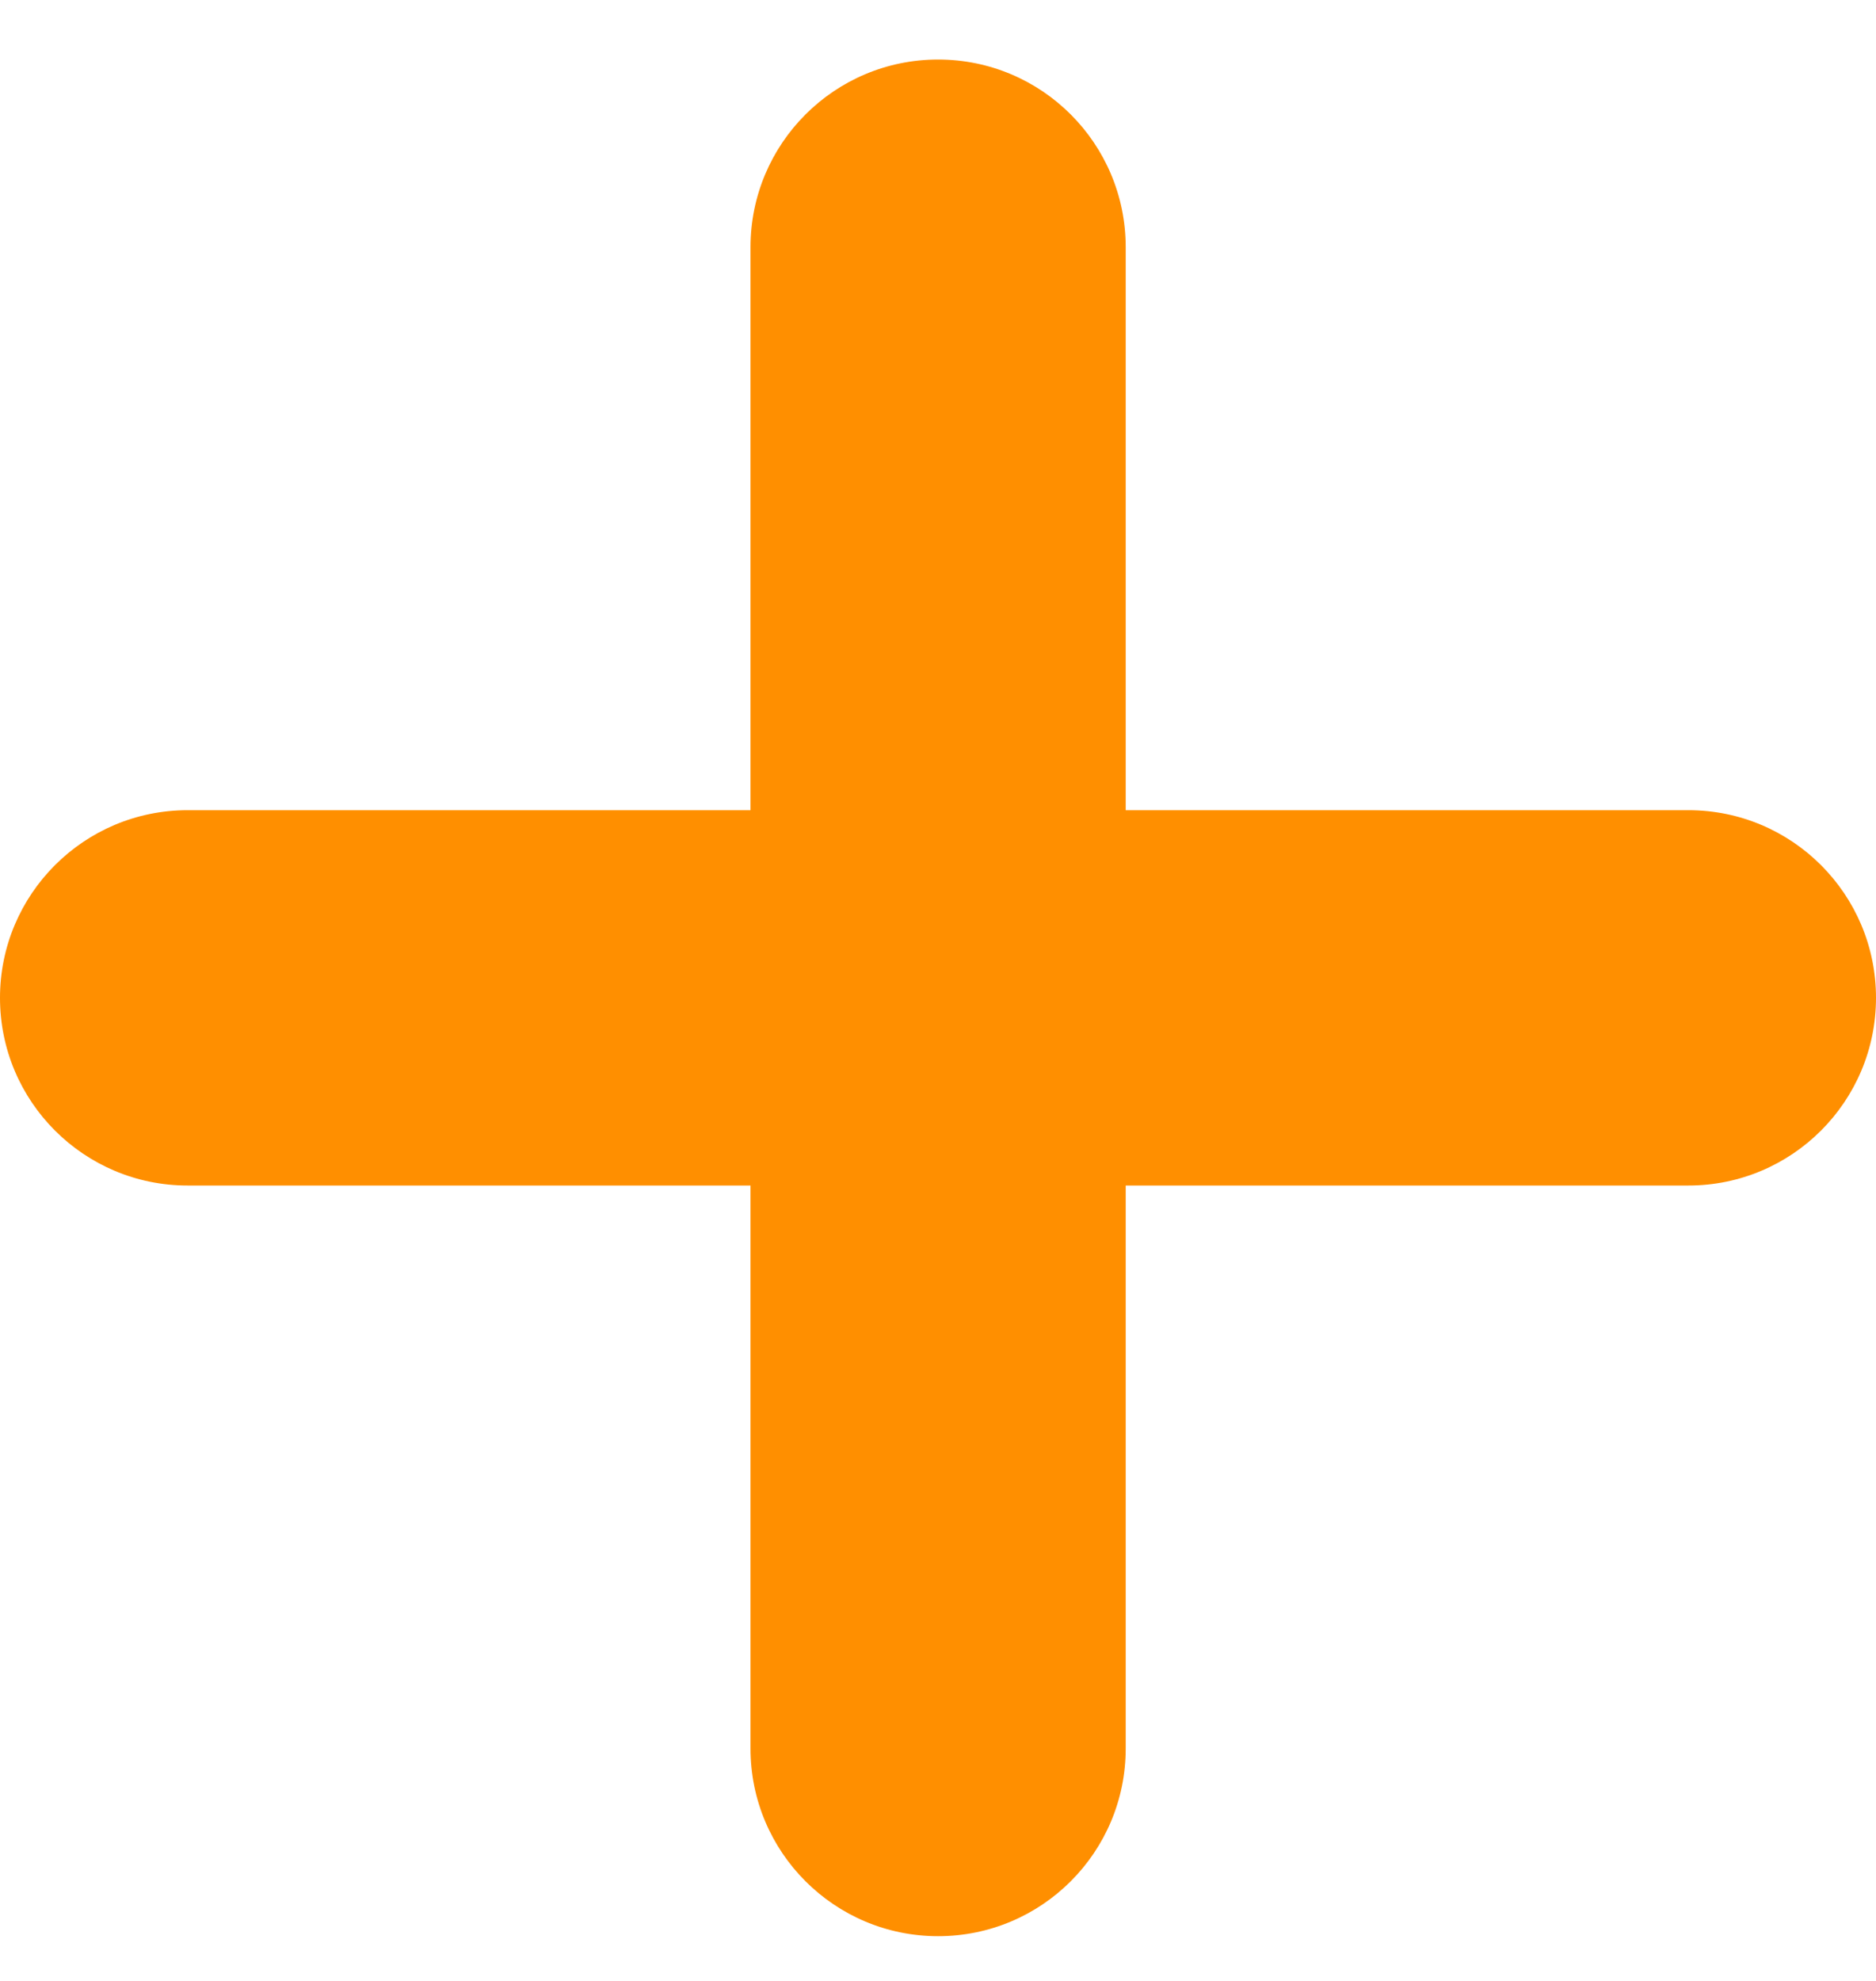
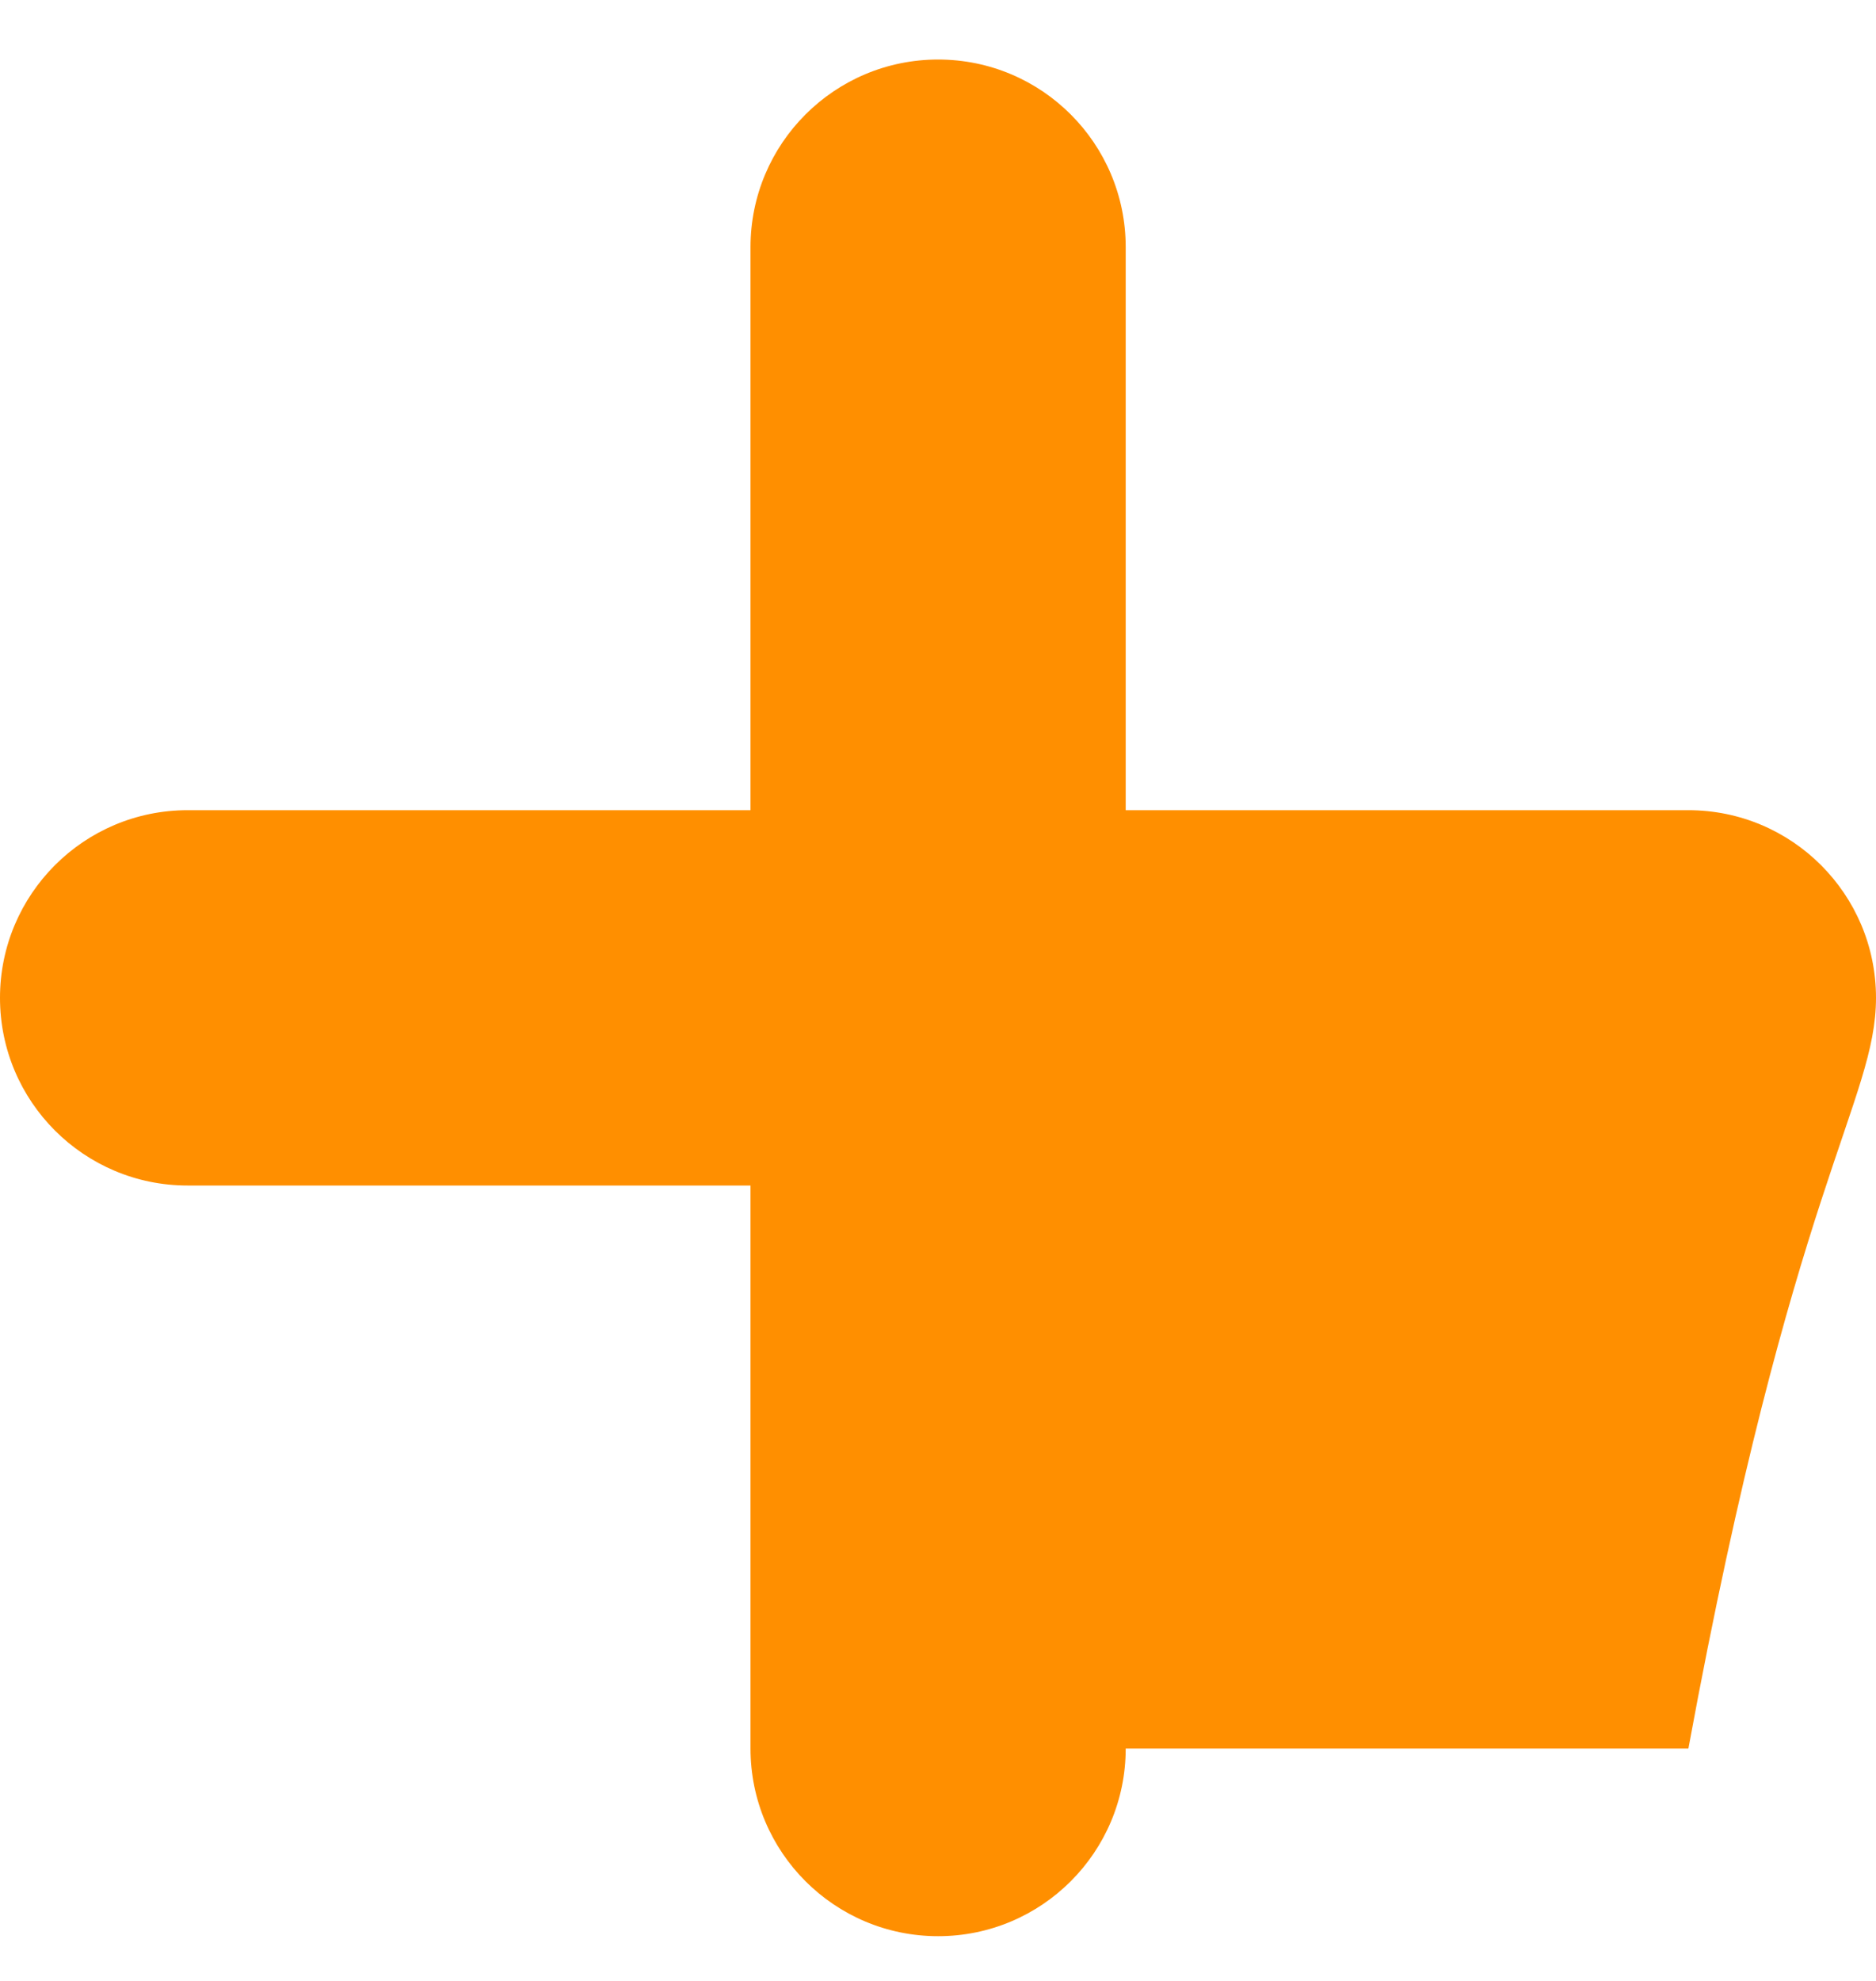
<svg xmlns="http://www.w3.org/2000/svg" width="18" height="19" viewBox="0 0 18 19" fill="none">
-   <path fill-rule="evenodd" clip-rule="evenodd" d="M9.001 0.571C8.007 0.571 7.201 1.377 7.201 2.371V7.771H1.8C0.806 7.771 0 8.577 0 9.571C0 10.565 0.806 11.371 1.8 11.371H7.201V16.771C7.201 17.765 8.007 18.571 9.001 18.571C9.996 18.571 10.801 17.765 10.801 16.771V11.371H16.2C17.194 11.371 18 10.565 18 9.571C18 8.577 17.194 7.771 16.2 7.771H10.801V2.371C10.801 1.377 9.996 0.571 9.001 0.571Z" fill="#FF8F00" />
+   <path fill-rule="evenodd" clip-rule="evenodd" d="M9.001 0.571C8.007 0.571 7.201 1.377 7.201 2.371V7.771H1.8C0.806 7.771 0 8.577 0 9.571C0 10.565 0.806 11.371 1.8 11.371H7.201V16.771C7.201 17.765 8.007 18.571 9.001 18.571C9.996 18.571 10.801 17.765 10.801 16.771H16.2C17.194 11.371 18 10.565 18 9.571C18 8.577 17.194 7.771 16.2 7.771H10.801V2.371C10.801 1.377 9.996 0.571 9.001 0.571Z" fill="#FF8F00" />
</svg>